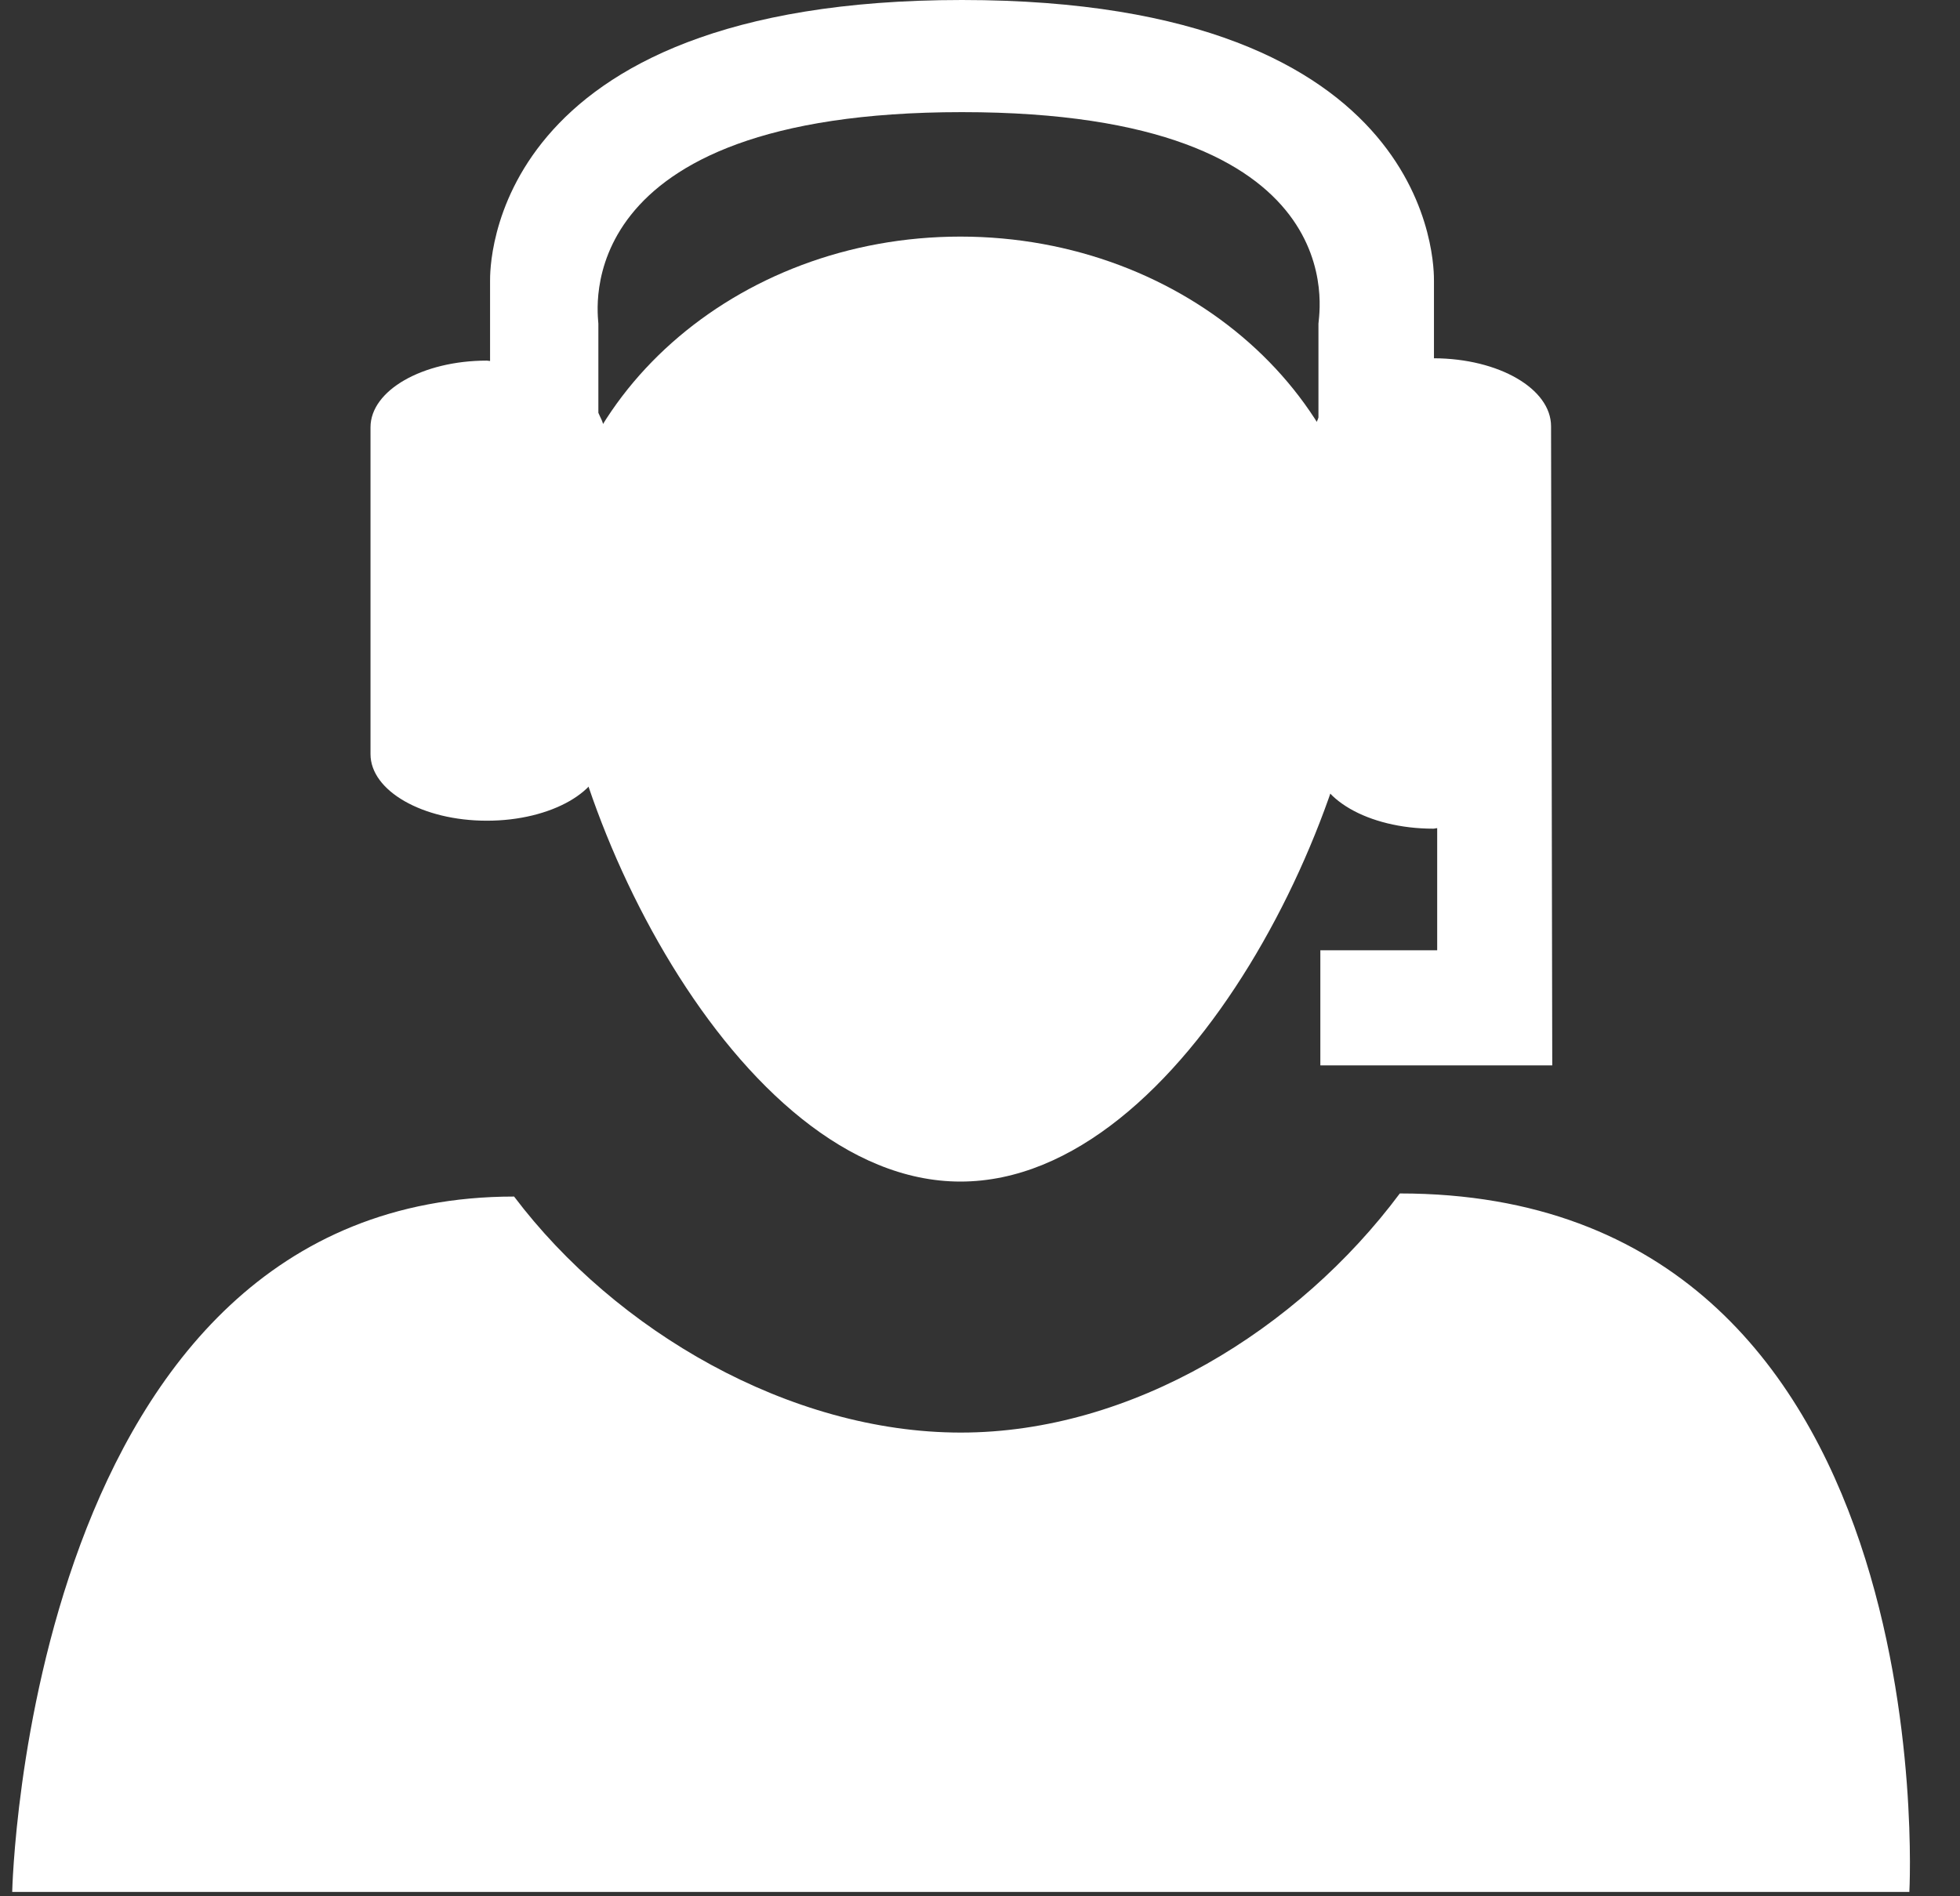
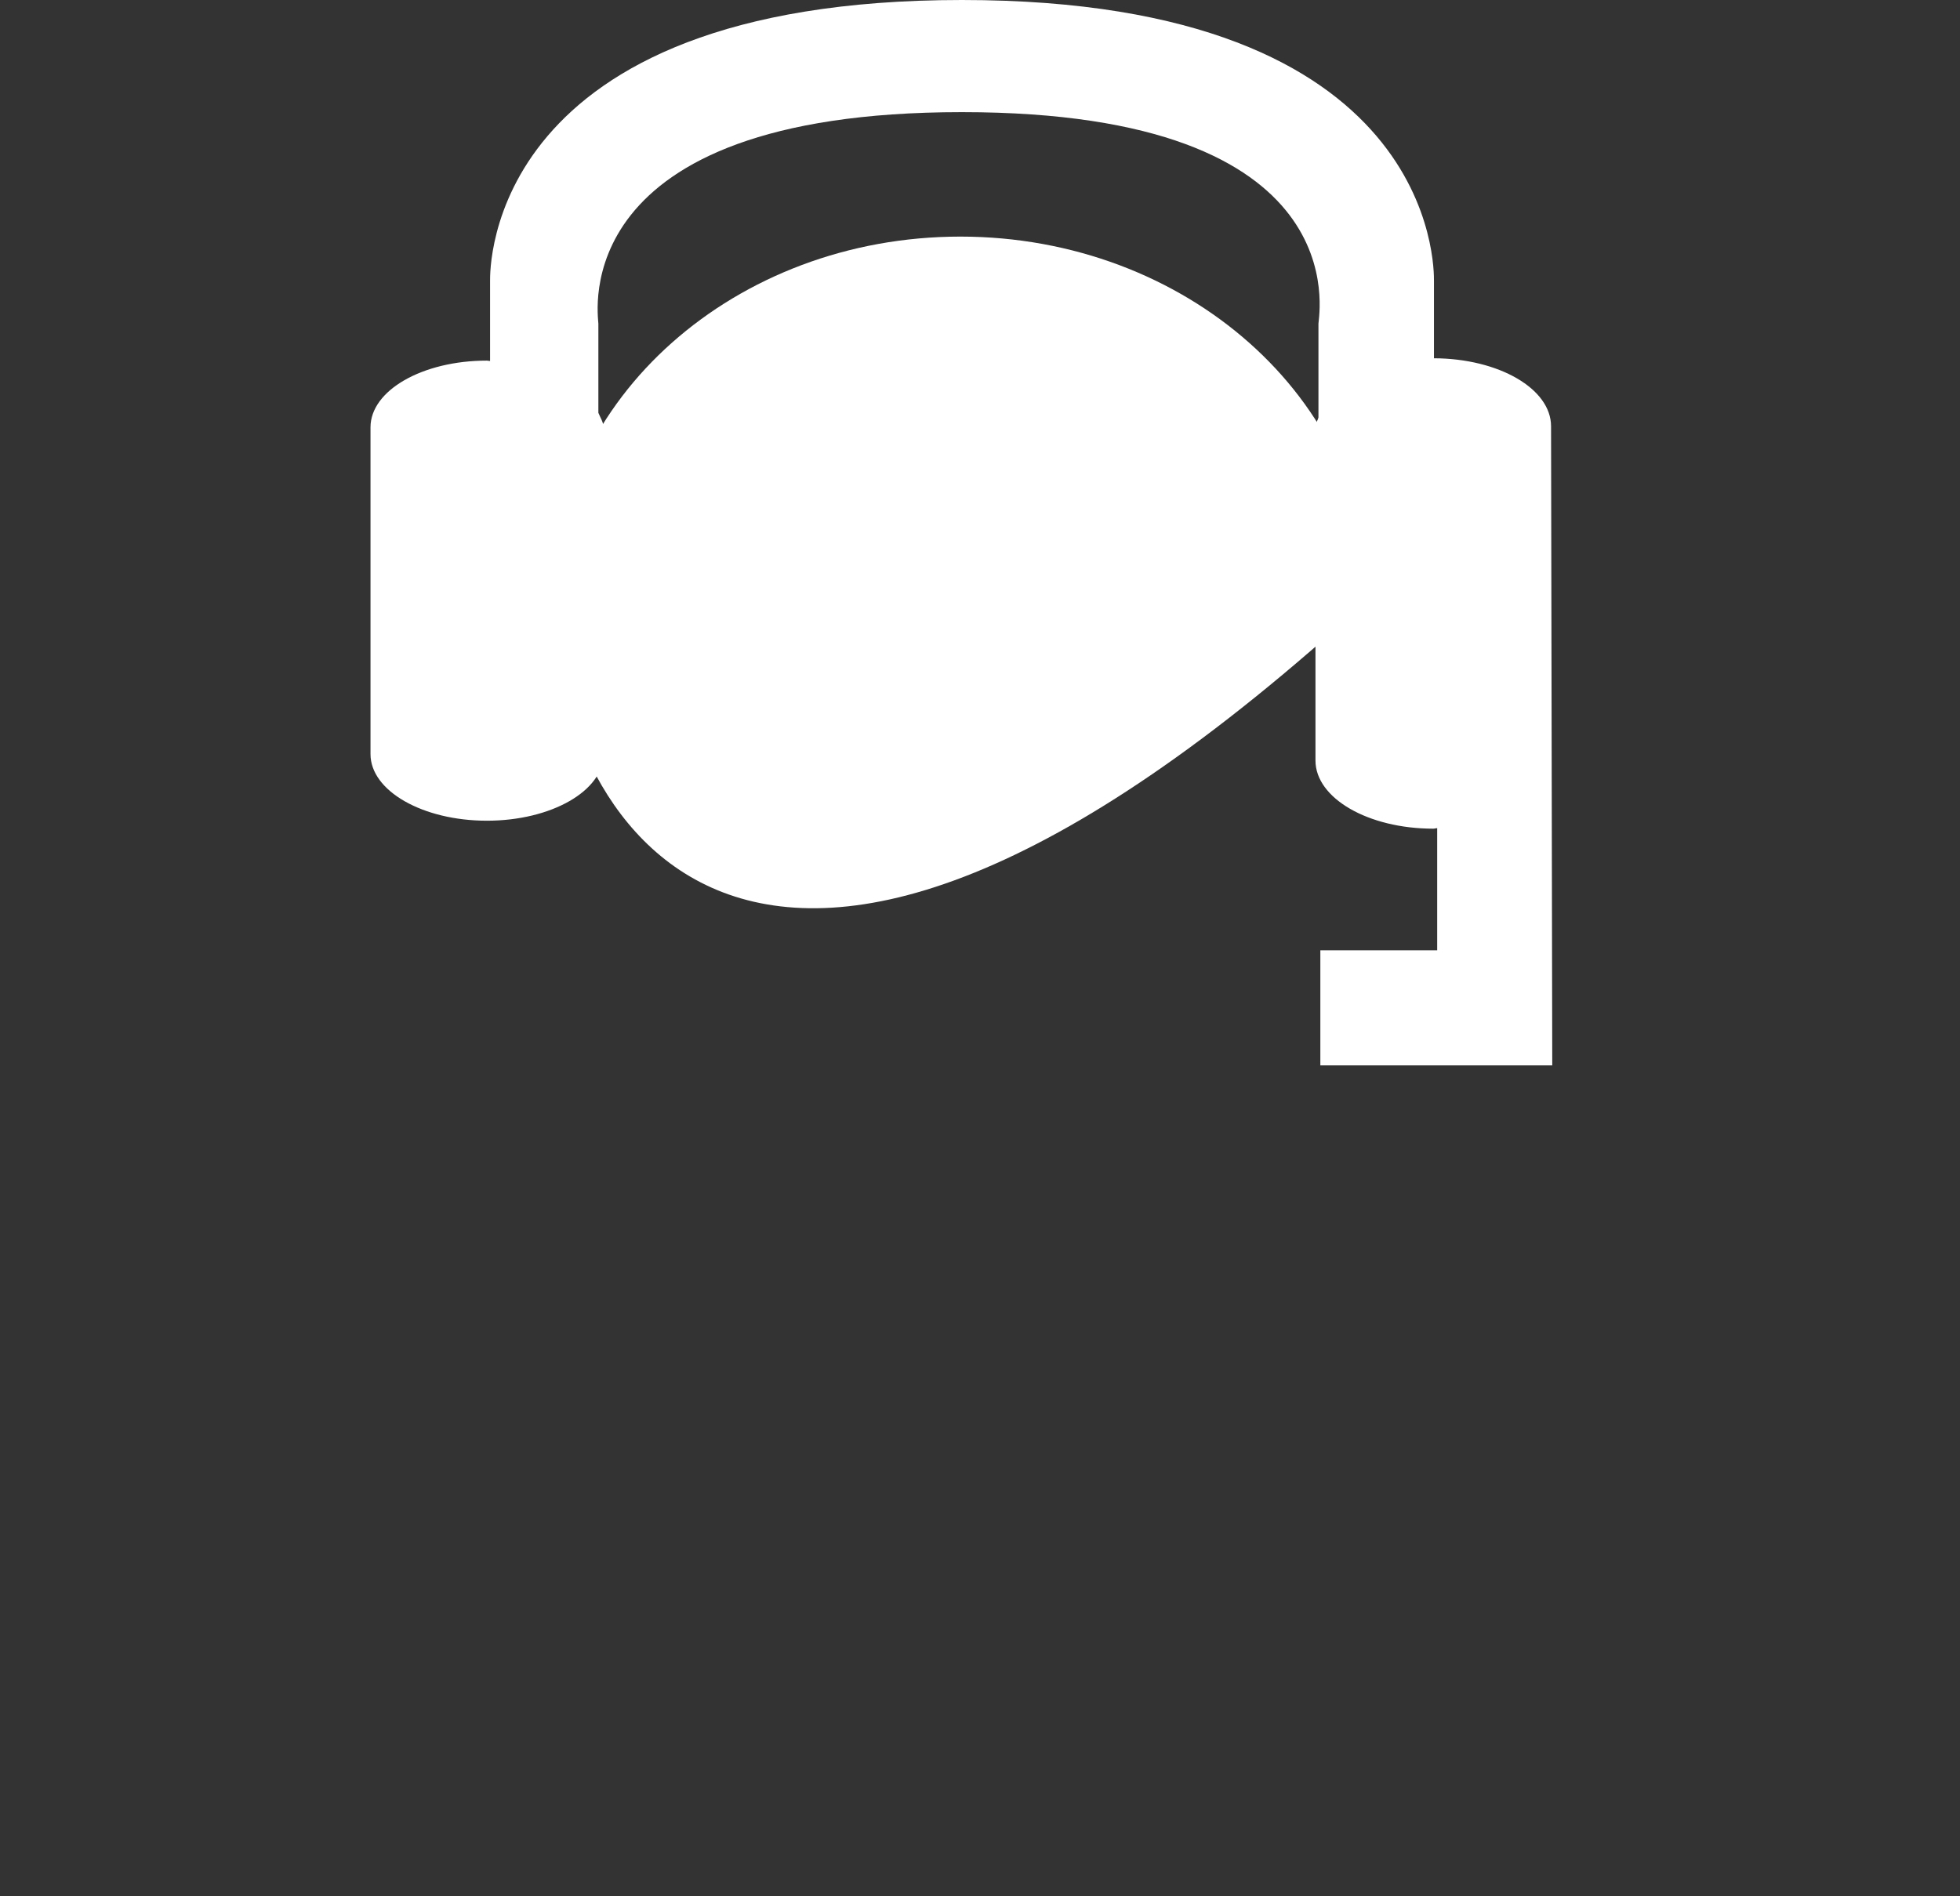
<svg xmlns="http://www.w3.org/2000/svg" width="31" height="30" viewBox="0 0 31 30" fill="none">
  <rect x="0" y="0" width="31" height="30" fill="#333333" stroke="none" />
-   <path fill-rule="evenodd" clip-rule="evenodd" d="M15.197 22.664C12.489 22.664 9.737 21.056 8.131 18.93C0.426 18.93 0.193 29.931 0.193 29.931H30.199C30.199 29.931 30.804 18.881 22.14 18.881C20.535 21.034 17.906 22.664 15.197 22.664Z" fill="white" />
-   <path fill-rule="evenodd" clip-rule="evenodd" d="M21.651 9.475C21.651 12.64 18.76 18.693 15.191 18.693C11.628 18.693 8.736 12.638 8.736 9.475C8.736 6.312 11.626 3.743 15.191 3.743C18.76 3.745 21.651 6.314 21.651 9.475Z" fill="white" />
+   <path fill-rule="evenodd" clip-rule="evenodd" d="M21.651 9.475C11.628 18.693 8.736 12.638 8.736 9.475C8.736 6.312 11.626 3.743 15.191 3.743C18.76 3.745 21.651 6.314 21.651 9.475Z" fill="white" />
  <path fill-rule="evenodd" clip-rule="evenodd" d="M24.532 6.744C24.532 6.15 23.706 5.672 22.68 5.668V4.446C22.68 4.263 22.75 0 15.214 0C7.682 0 7.751 4.263 7.751 4.446V5.711C7.733 5.711 7.718 5.705 7.701 5.705C6.681 5.705 5.86 6.177 5.86 6.76V11.931C5.86 12.511 6.683 12.984 7.701 12.984C8.719 12.984 9.545 12.511 9.545 11.931V6.76C9.545 6.68 9.494 6.606 9.464 6.531V5.121C9.464 4.992 8.923 1.774 15.214 1.774C21.506 1.774 20.853 4.992 20.853 5.121V6.606C20.841 6.653 20.806 6.695 20.806 6.744V12.032C20.806 12.627 21.638 13.11 22.669 13.11C22.692 13.11 22.709 13.102 22.731 13.102V15.034H20.883V16.855H24.551L24.532 6.744Z" fill="white" />
</svg>